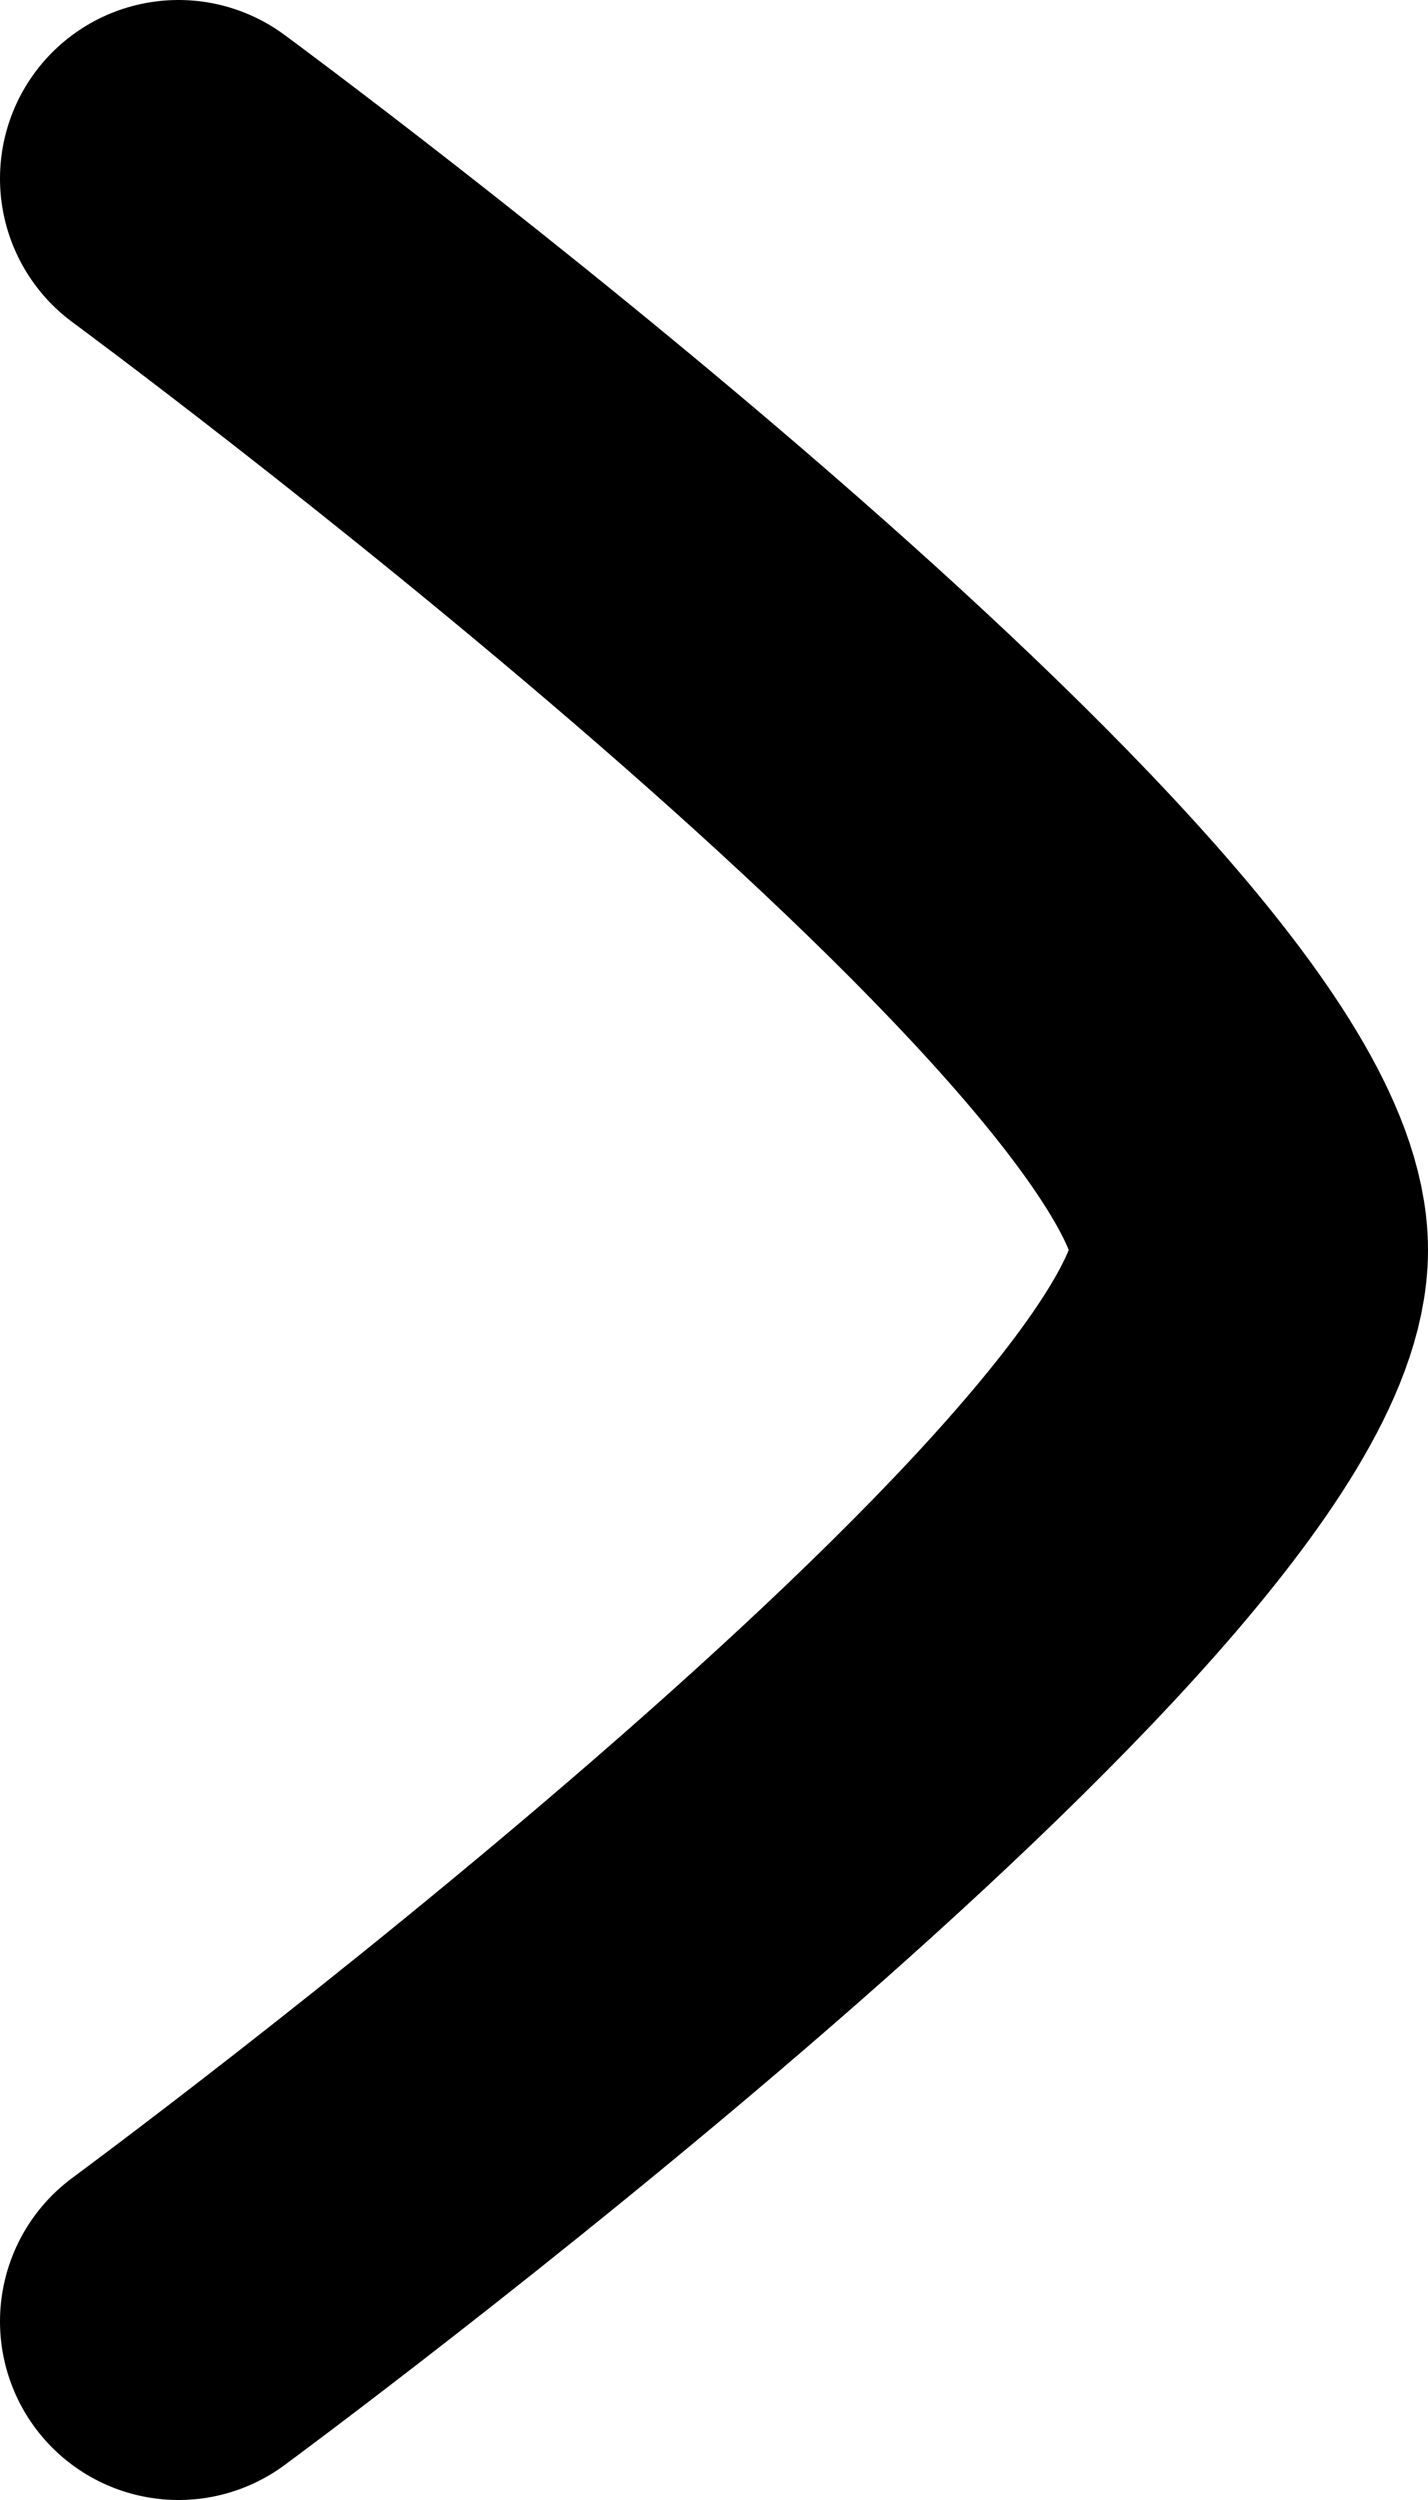
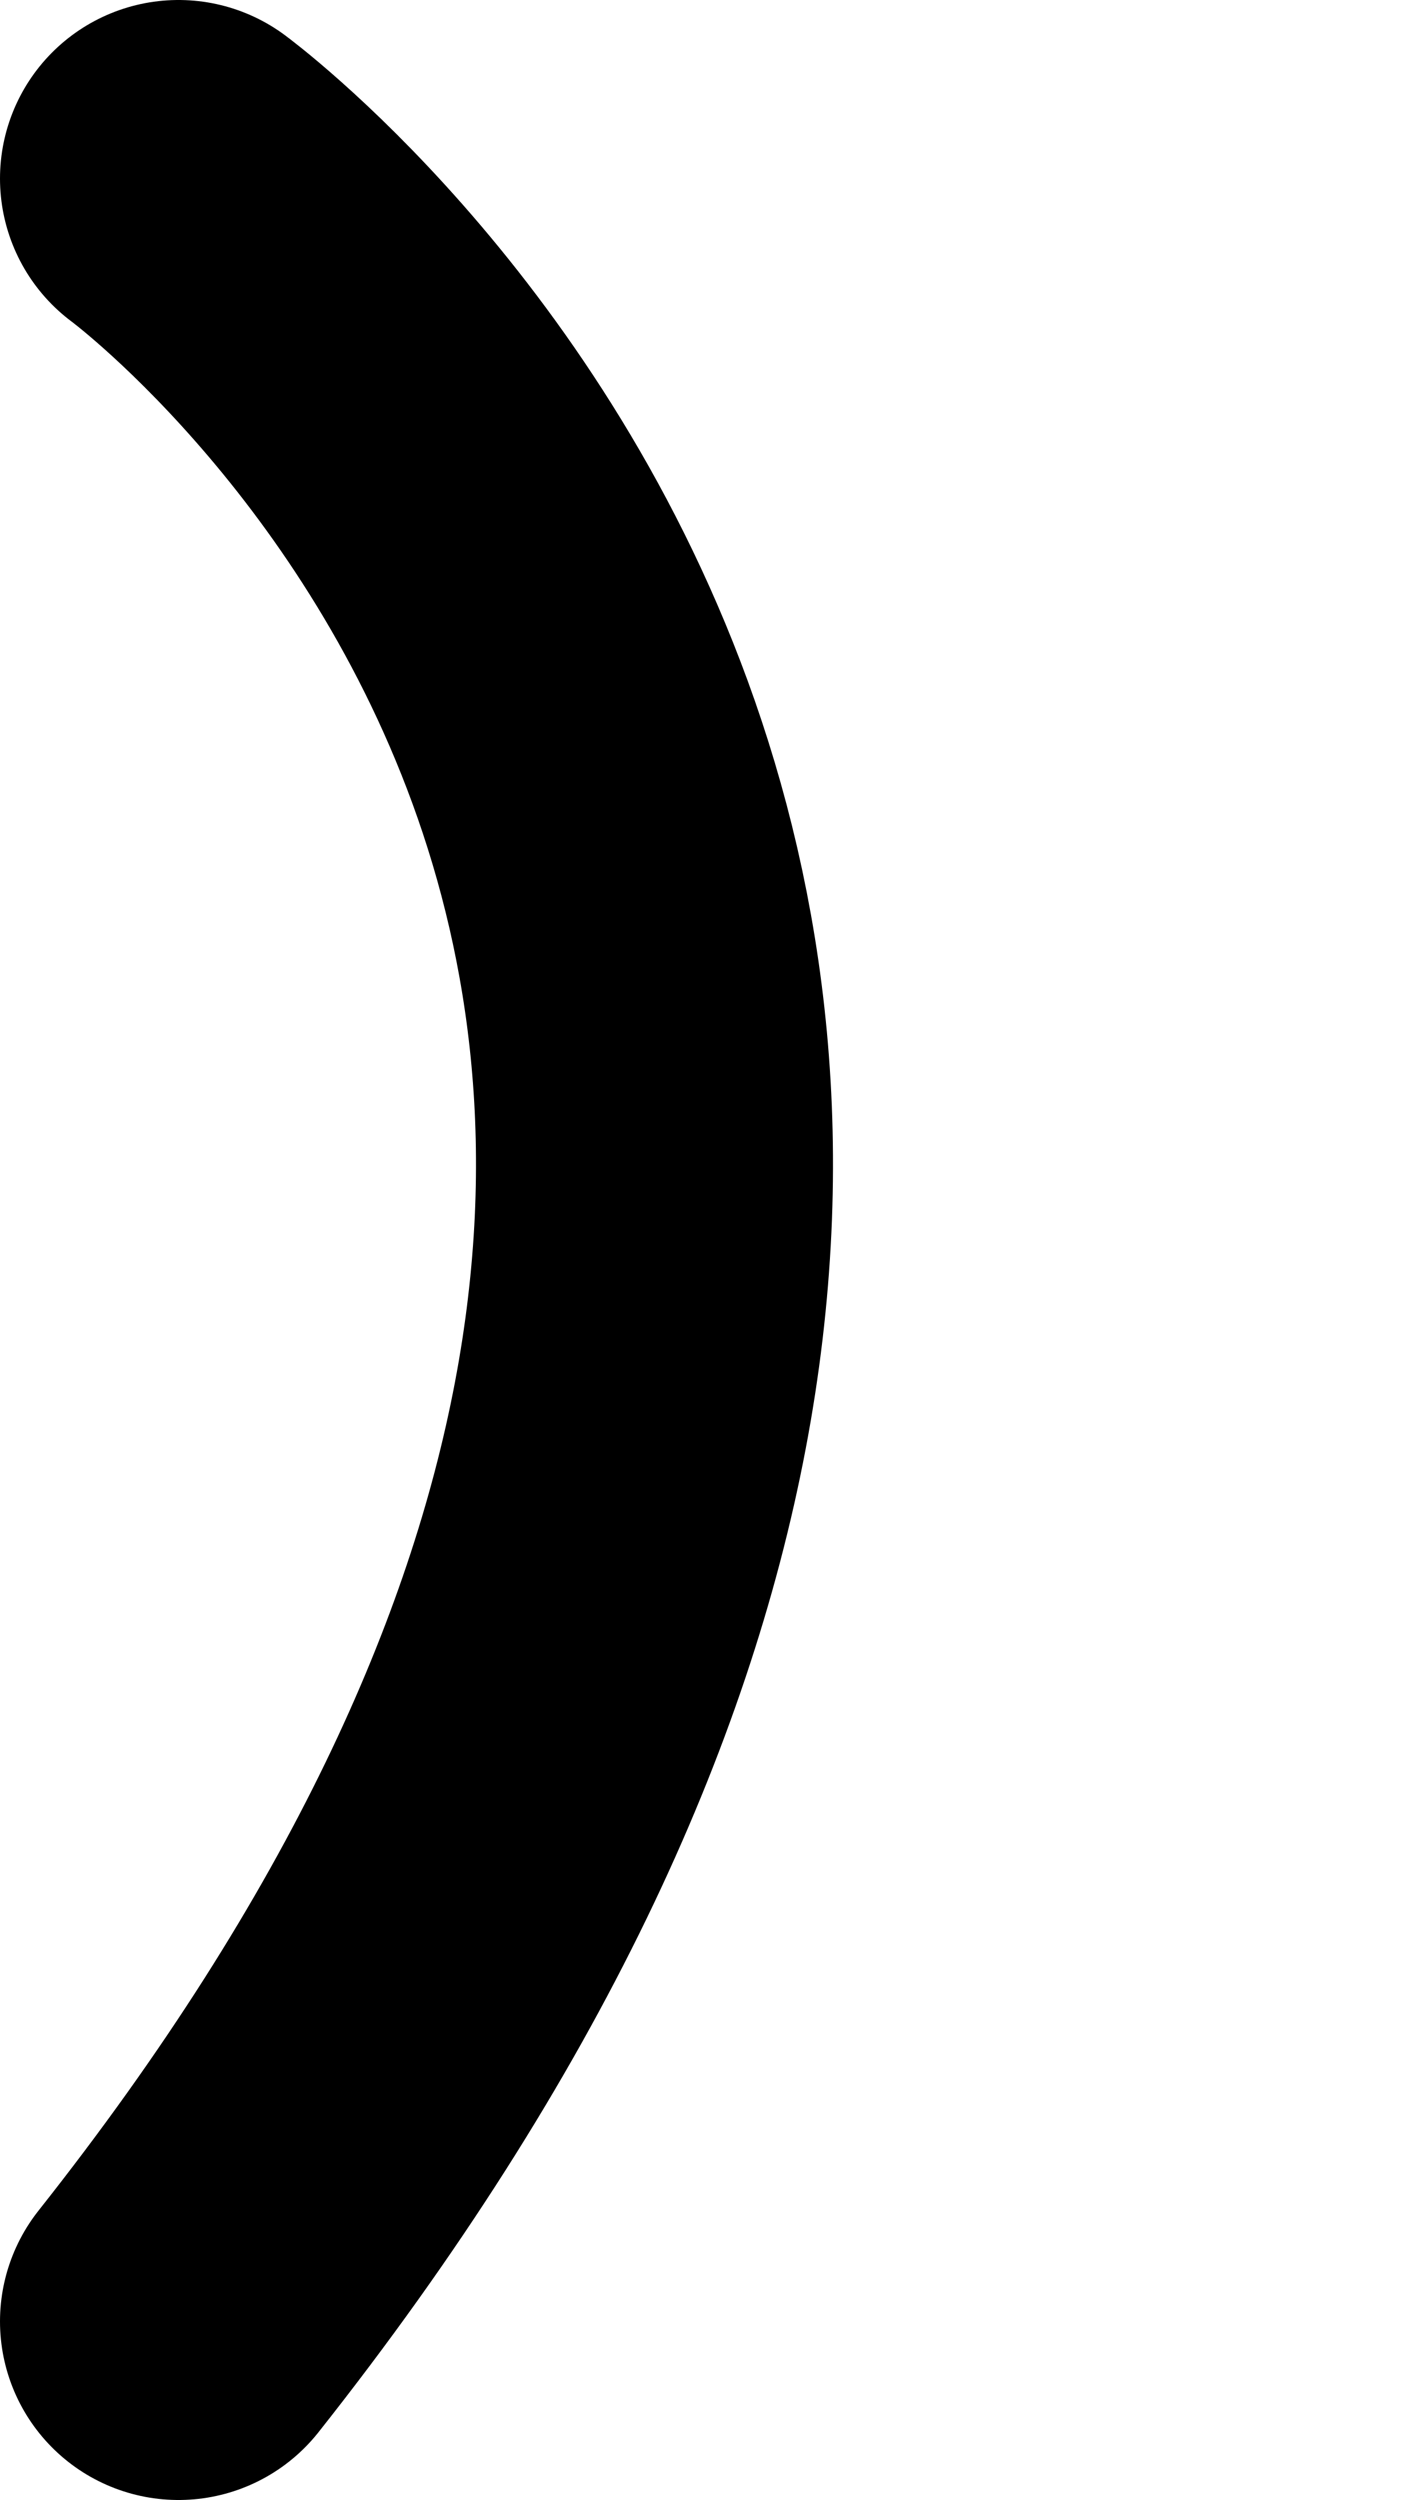
<svg xmlns="http://www.w3.org/2000/svg" width="8" height="14" viewBox="0 0 8 14" fill="none">
-   <path d="M1 13C1 13 7 8.581 7 7C7 5.419 1 1 1 1" stroke="black" stroke-width="2" stroke-linecap="round" stroke-linejoin="round" />
+   <path d="M1 13C7 5.419 1 1 1 1" stroke="black" stroke-width="2" stroke-linecap="round" stroke-linejoin="round" />
</svg>